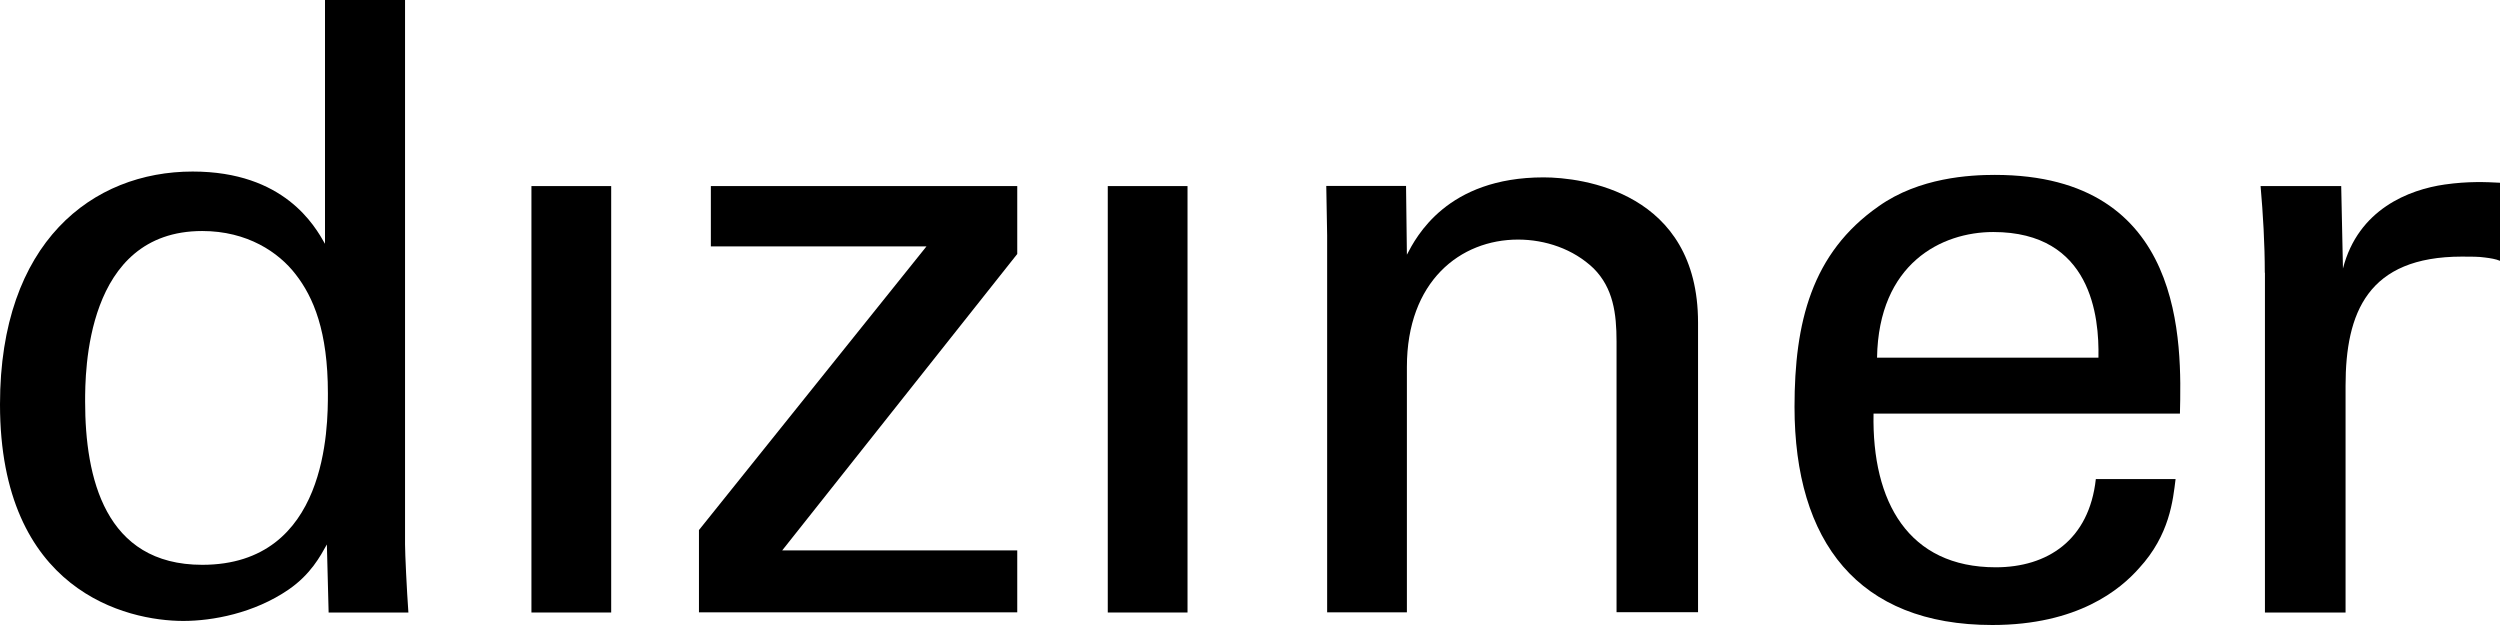
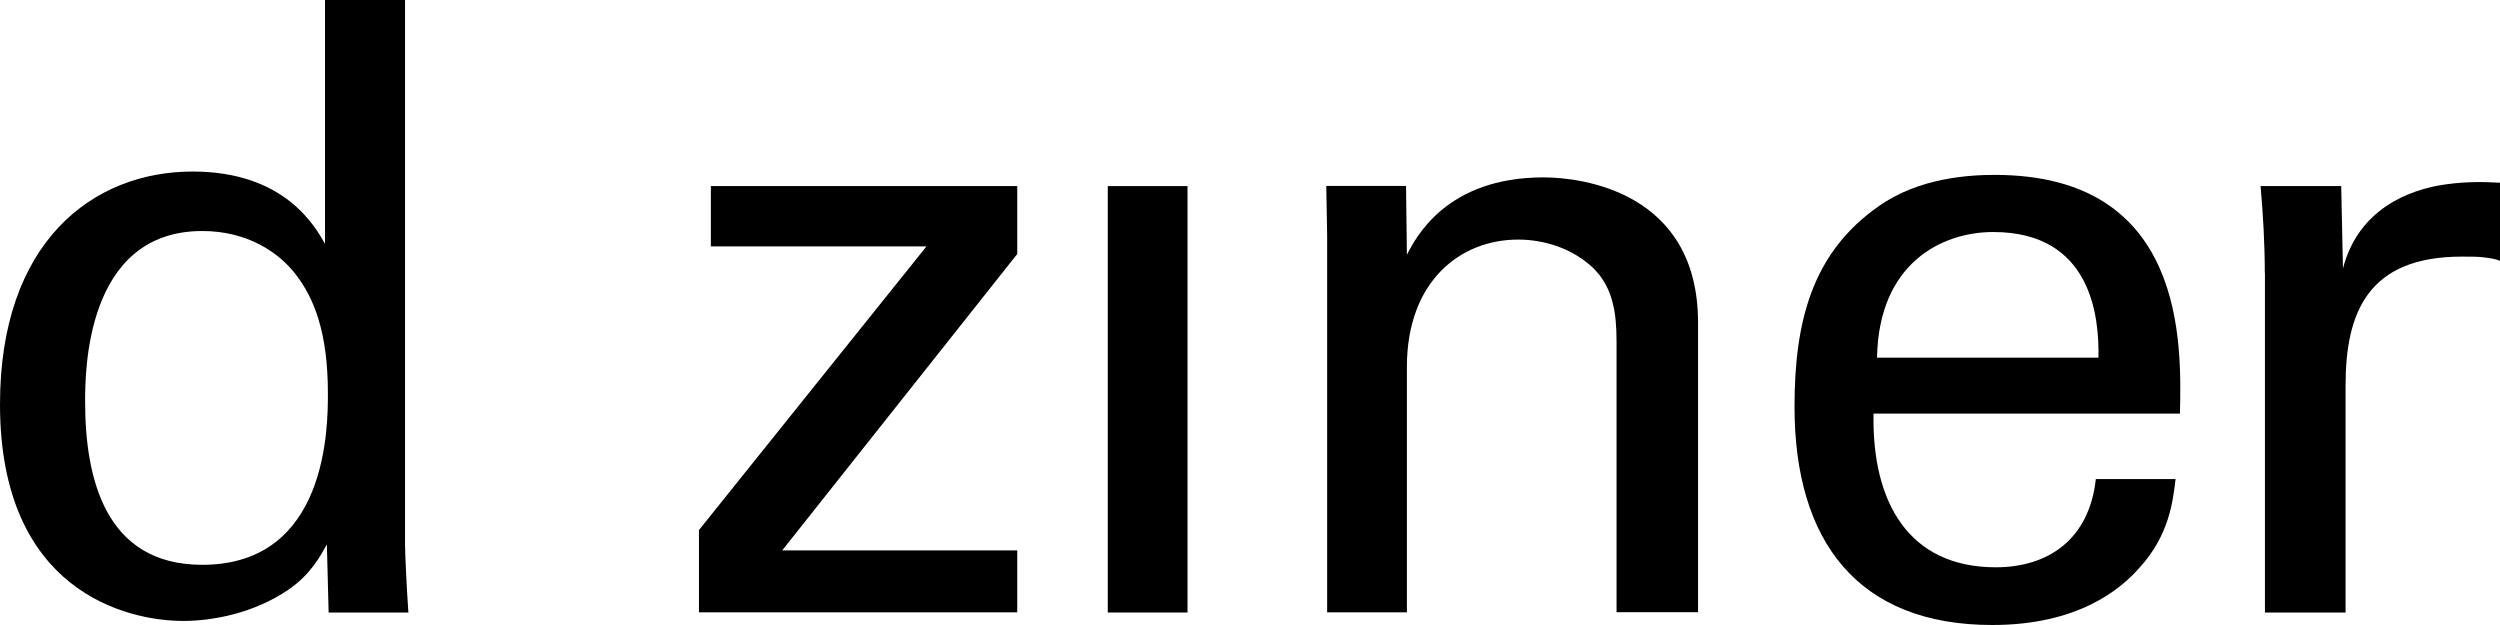
<svg xmlns="http://www.w3.org/2000/svg" width="120px" height="30px" viewBox="0 0 120 30" version="1.1">
  <title>diziner_text 2 copy</title>
  <g id="Featured-Images" stroke="none" stroke-width="1" fill="none" fill-rule="evenodd">
    <g id="diziner_text-2-copy" fill="#000000" fill-rule="nonzero">
      <g id="diziner_text">
        <path d="M14.191,13.168 C13.375,12.107 11.869,11.089 9.707,11.089 C4.086,11.089 4.086,17.9 4.086,19.281 C4.086,22.91 5.021,27.111 9.707,27.111 C15.739,27.111 15.739,20.468 15.739,18.876 C15.739,15.904 15.049,14.271 14.191,13.168 M15.614,0 L19.442,0 L19.442,26.134 C19.442,26.581 19.526,28.332 19.603,29.4 L15.774,29.4 L15.69,26.134 C15.37,26.706 14.916,27.565 13.856,28.297 C12.19,29.442 10.188,29.805 8.801,29.805 C6.074,29.805 0,28.374 0,19.407 C0,11.619 4.442,8.234 9.247,8.234 C13.647,8.234 15.112,10.844 15.6,11.703 L15.6,0 L15.614,0 Z" id="Shape" />
-         <rect id="Rectangle" x="25.509" y="8.932" width="3.828" height="20.468" />
        <polygon id="Path" points="34.121 8.932 34.121 11.828 44.47 11.828 33.55 25.443 33.55 29.393 48.828 29.393 48.828 26.42 37.545 26.42 48.828 12.191 48.828 8.932" />
        <rect id="Rectangle" x="53.173" y="8.932" width="3.828" height="20.468" />
        <path d="M63.703,11.291 L63.661,8.925 L67.49,8.925 L67.531,12.226 C67.978,11.368 69.449,8.514 74.093,8.514 C75.927,8.514 81.506,9.204 81.506,15.485 L81.506,29.386 L77.594,29.386 L77.594,16.392 C77.594,15.045 77.434,13.824 76.492,12.882 C75.516,11.947 74.17,11.5 72.866,11.5 C70.098,11.5 67.531,13.496 67.531,17.613 L67.531,29.393 L63.703,29.393 L63.703,11.291 L63.703,11.291 Z" id="Path" />
        <path d="M100.725,17.167 C100.767,15.213 100.397,11.137 95.676,11.137 C93.194,11.137 90.174,12.645 90.098,17.167 L100.725,17.167 Z M89.93,19.853 C89.847,24.089 91.604,27.23 95.795,27.23 C98.278,27.23 100.279,25.925 100.6,22.994 L104.428,22.994 C104.303,24.013 104.142,25.68 102.678,27.271 C101.778,28.29 99.742,30 95.628,30 C89.191,30 86.137,26.001 86.137,19.525 C86.137,15.485 86.953,12.149 90.174,9.902 C92.127,8.514 94.575,8.395 95.753,8.395 C104.923,8.395 104.714,16.511 104.637,19.853 L89.93,19.853 Z" id="Shape" />
        <path d="M108.71,13.091 C108.71,11.71 108.626,10.279 108.508,8.932 L112.378,8.932 L112.462,12.889 C113.194,10.035 115.642,9.1 117.35,8.856 C118.487,8.695 119.344,8.737 120,8.772 L120,12.519 C119.798,12.435 119.554,12.394 119.268,12.359 C118.982,12.317 118.619,12.317 118.173,12.317 C113.647,12.317 112.587,15.01 112.587,18.514 L112.587,29.4 L108.717,29.4 L108.717,13.091 L108.71,13.091 Z" id="Path" />
      </g>
    </g>
  </g>
</svg>